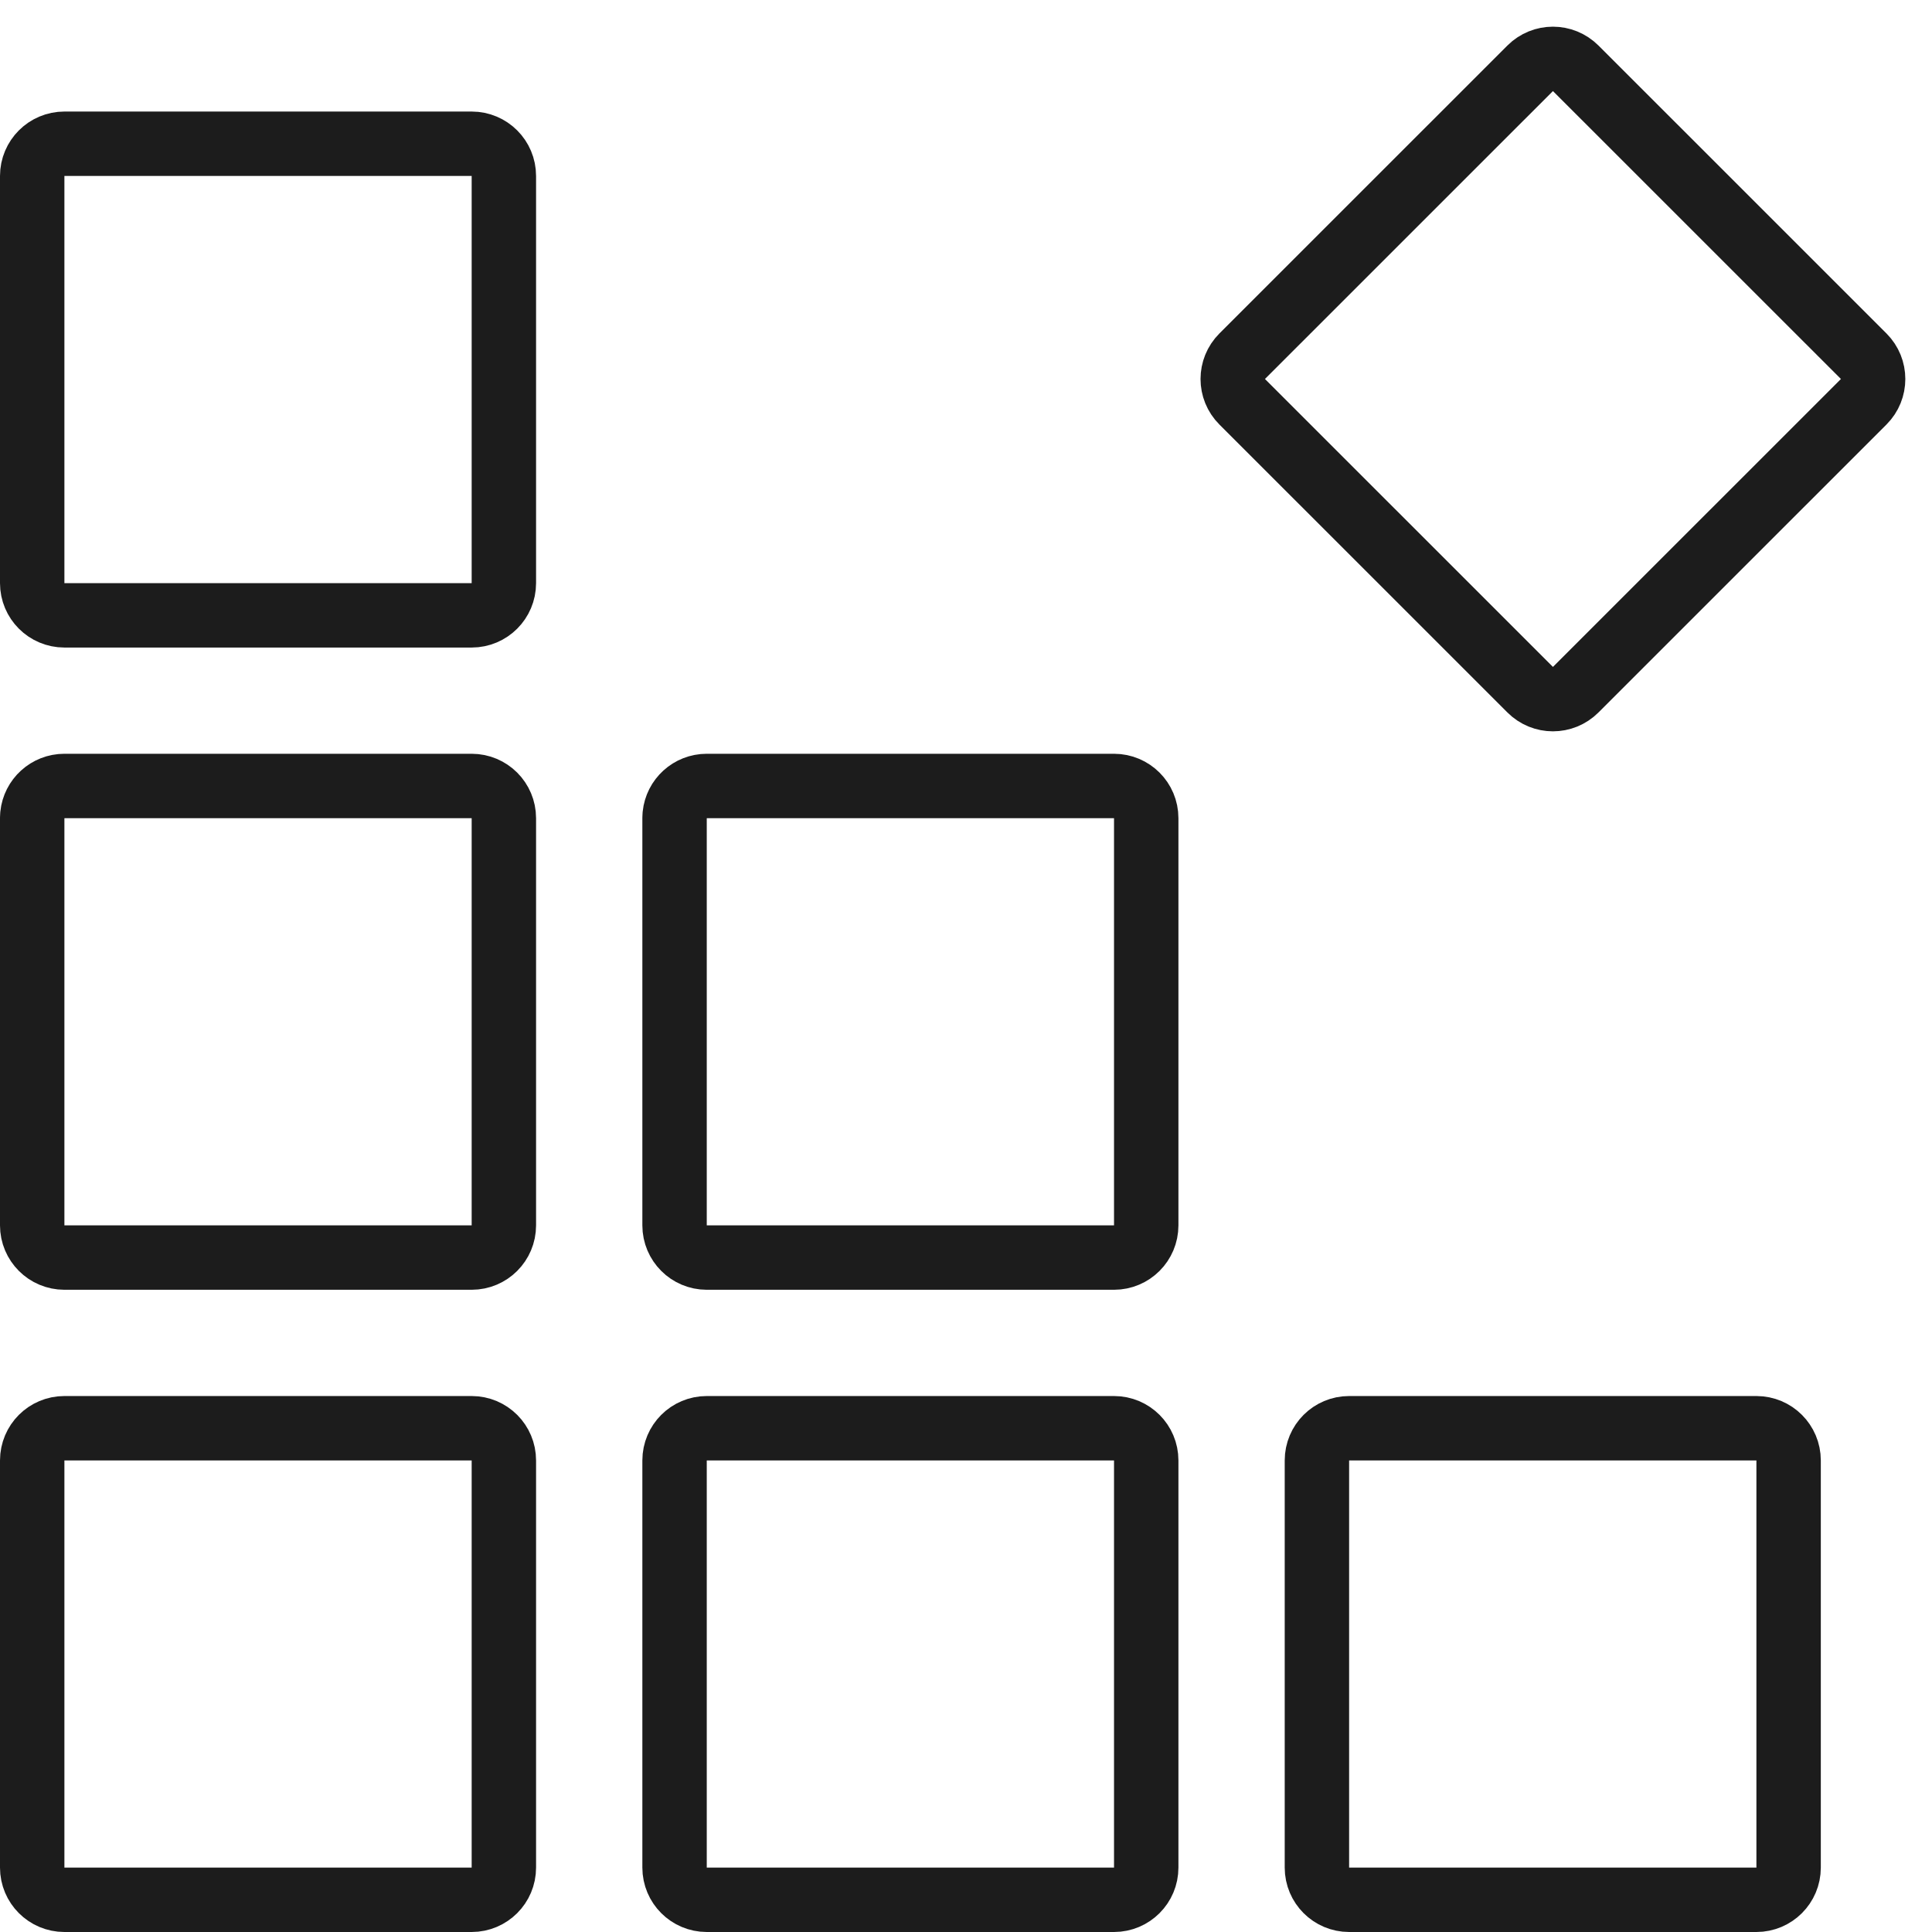
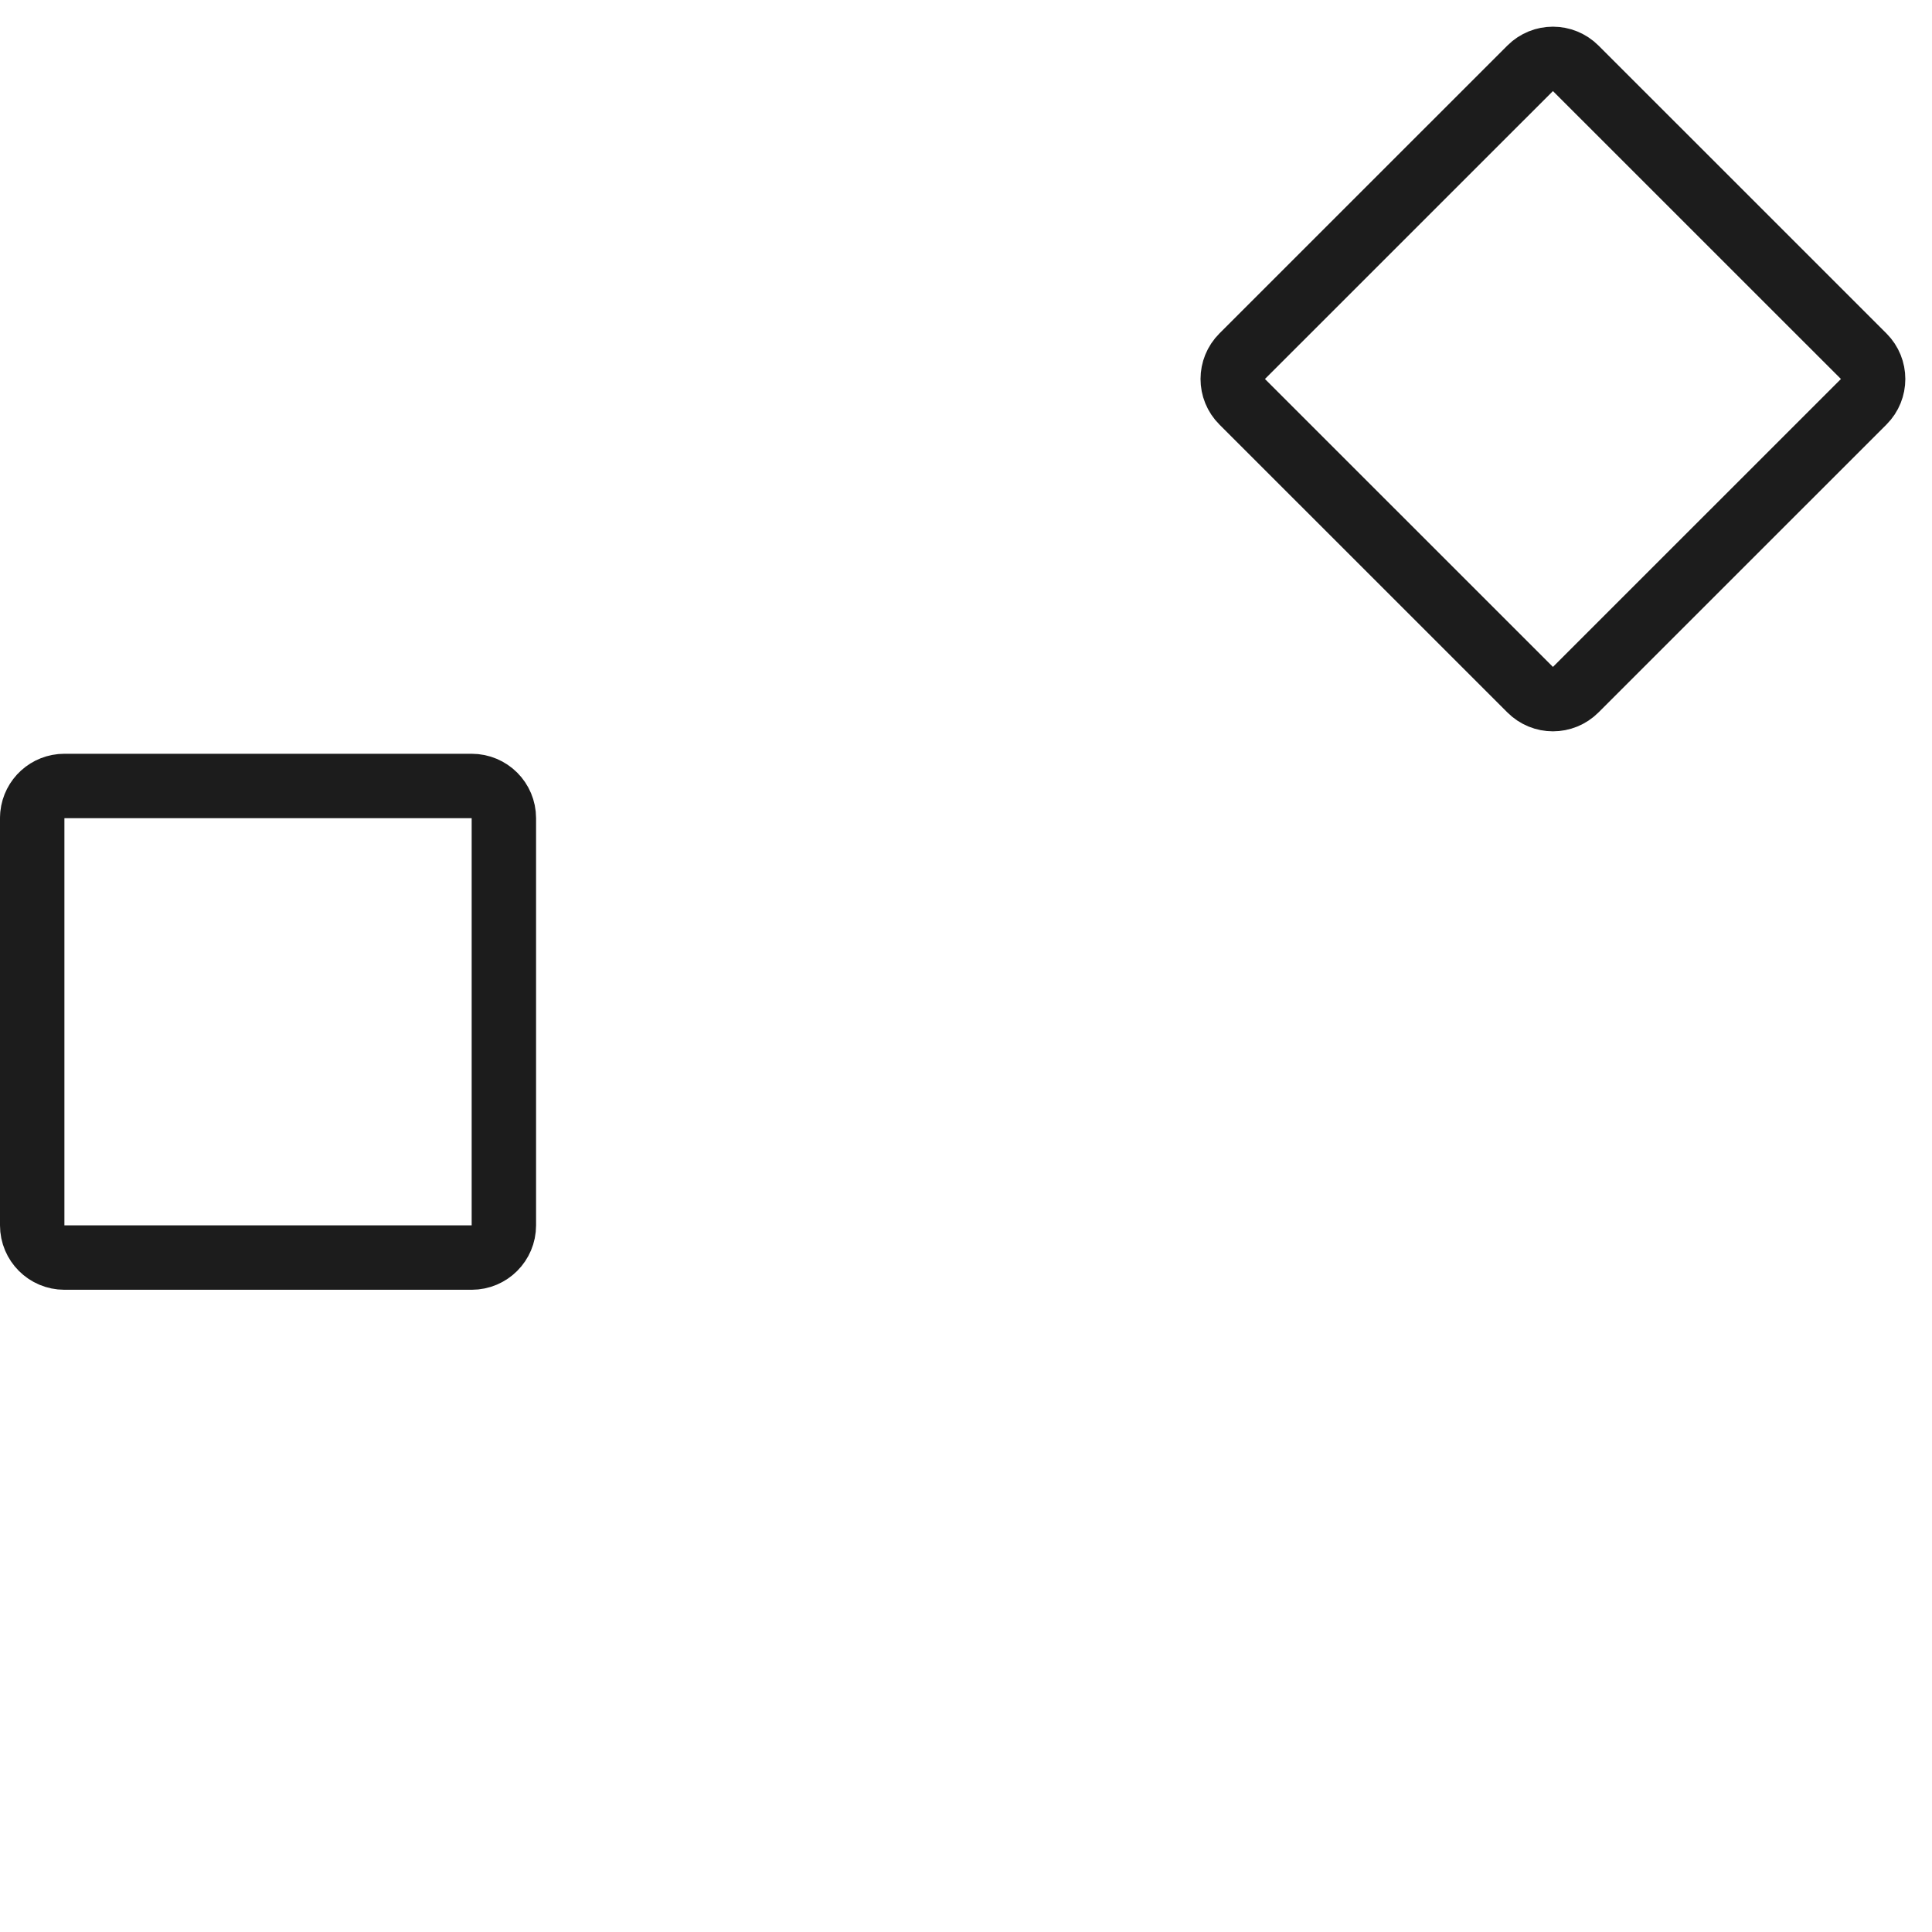
<svg xmlns="http://www.w3.org/2000/svg" width="60" height="60" viewBox="0 0 60 60" fill="none">
  <path d="M2 24.409H14.648C15.201 24.409 15.648 24.857 15.648 25.409V38.055C15.648 38.607 15.201 39.055 14.648 39.055H2C1.448 39.055 1 38.607 1 38.055V25.409L1.005 25.307C1.056 24.802 1.482 24.409 2 24.409Z" stroke="#1C1C1C" stroke-width="2" stroke-linejoin="round" />
-   <path d="M2 44.355H14.648C15.201 44.355 15.648 44.802 15.648 45.355V58C15.648 58.552 15.201 59 14.648 59H2C1.448 59 1 58.552 1 58V45.355C1 44.802 1.448 44.355 2 44.355Z" stroke="#1C1C1C" stroke-width="2" stroke-linejoin="round" />
-   <path d="M2 4.464H14.648C15.201 4.464 15.648 4.912 15.648 5.464V18.11C15.648 18.662 15.201 19.11 14.648 19.11H2C1.448 19.11 1 18.662 1 18.11V5.464C1 4.912 1.448 4.464 2 4.464Z" stroke="#1C1C1C" stroke-width="2" stroke-linejoin="round" />
-   <path d="M21.949 24.409H34.597C35.15 24.409 35.597 24.857 35.597 25.409V38.055C35.597 38.607 35.15 39.055 34.597 39.055H21.949C21.397 39.055 20.949 38.607 20.949 38.055V25.409L20.954 25.307C21.005 24.802 21.431 24.409 21.949 24.409Z" stroke="#1C1C1C" stroke-width="2" stroke-linejoin="round" />
-   <path d="M21.949 44.355H34.597C35.15 44.355 35.597 44.802 35.597 45.355V58C35.597 58.552 35.15 59 34.597 59H21.949C21.397 59 20.949 58.552 20.949 58V45.355C20.949 44.802 21.397 44.355 21.949 44.355Z" stroke="#1C1C1C" stroke-width="2" stroke-linejoin="round" />
-   <path d="M41.898 44.355H54.547C55.099 44.355 55.547 44.802 55.547 45.355V58C55.547 58.552 55.099 59 54.547 59H41.898C41.346 59 40.898 58.552 40.898 58V45.355C40.898 44.802 41.346 44.355 41.898 44.355Z" stroke="#1C1C1C" stroke-width="2" stroke-linejoin="round" />
  <path d="M48.935 2.121L57.879 11.063C58.269 11.454 58.269 12.087 57.879 12.477L48.935 21.419C48.544 21.81 47.911 21.81 47.521 21.419L38.577 12.477C38.186 12.087 38.186 11.454 38.577 11.063L47.521 2.121C47.911 1.731 48.544 1.731 48.935 2.121Z" stroke="#1C1C1C" stroke-width="2" stroke-linejoin="round" />
</svg>